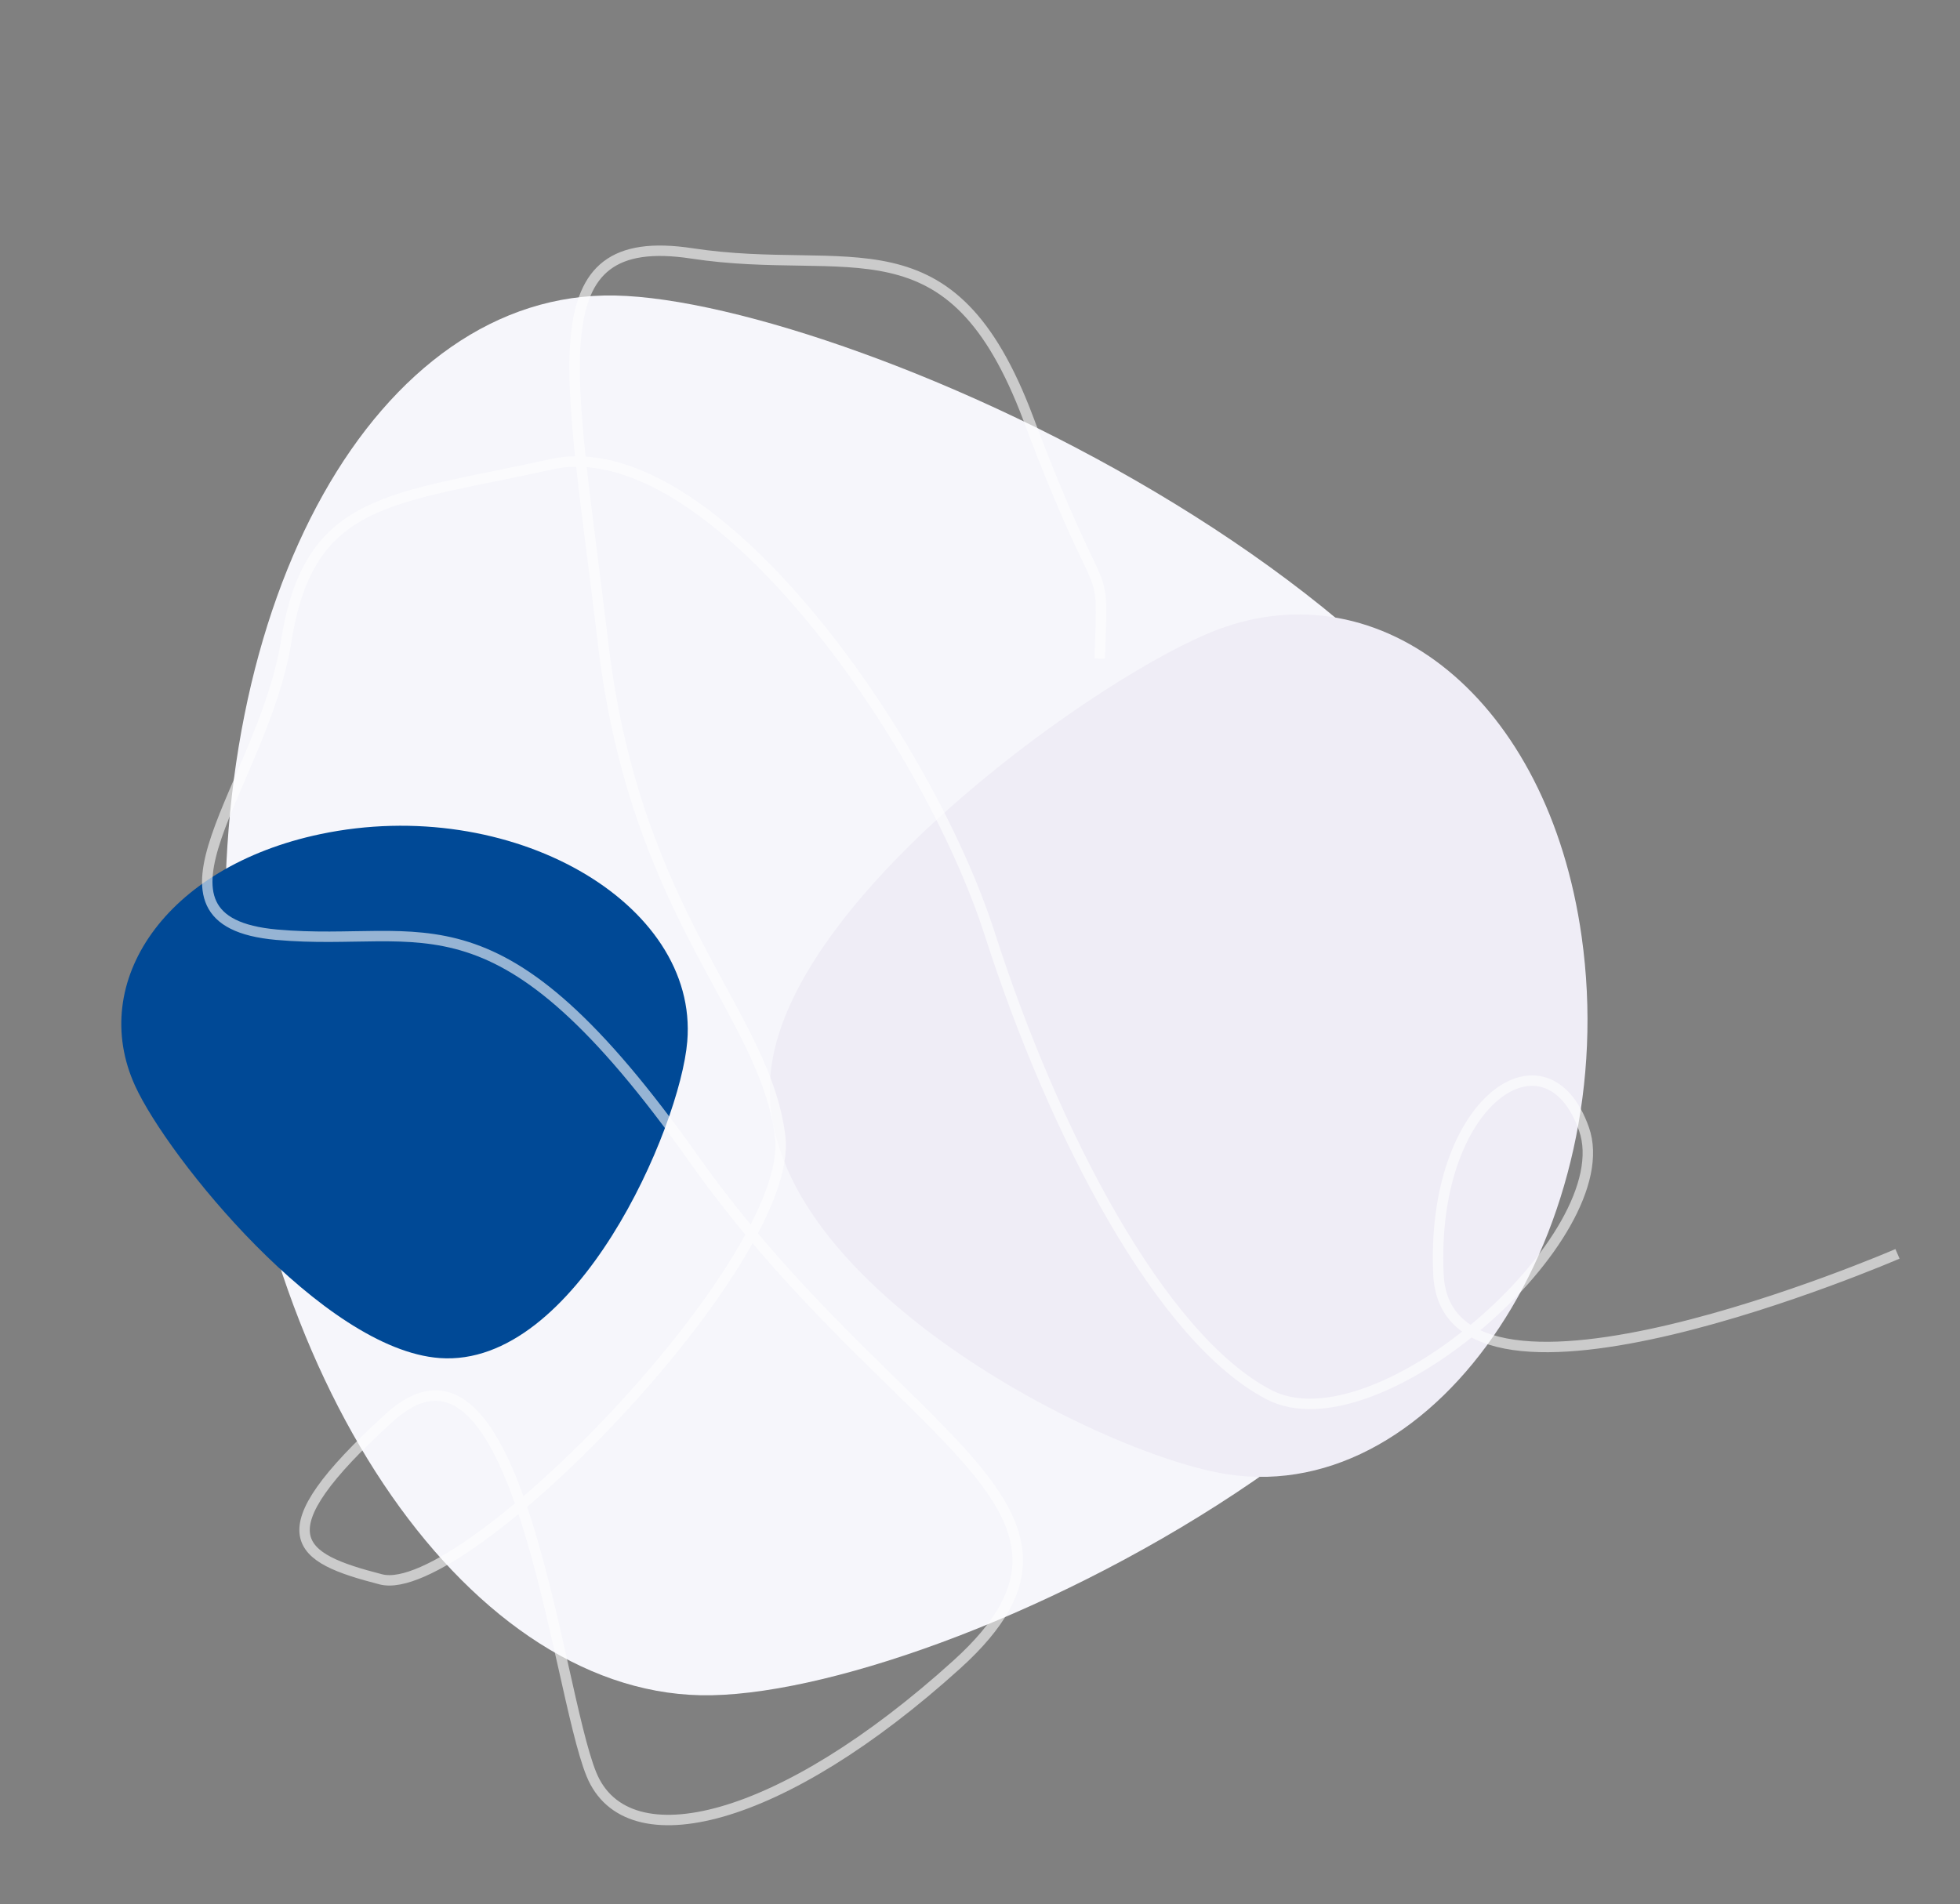
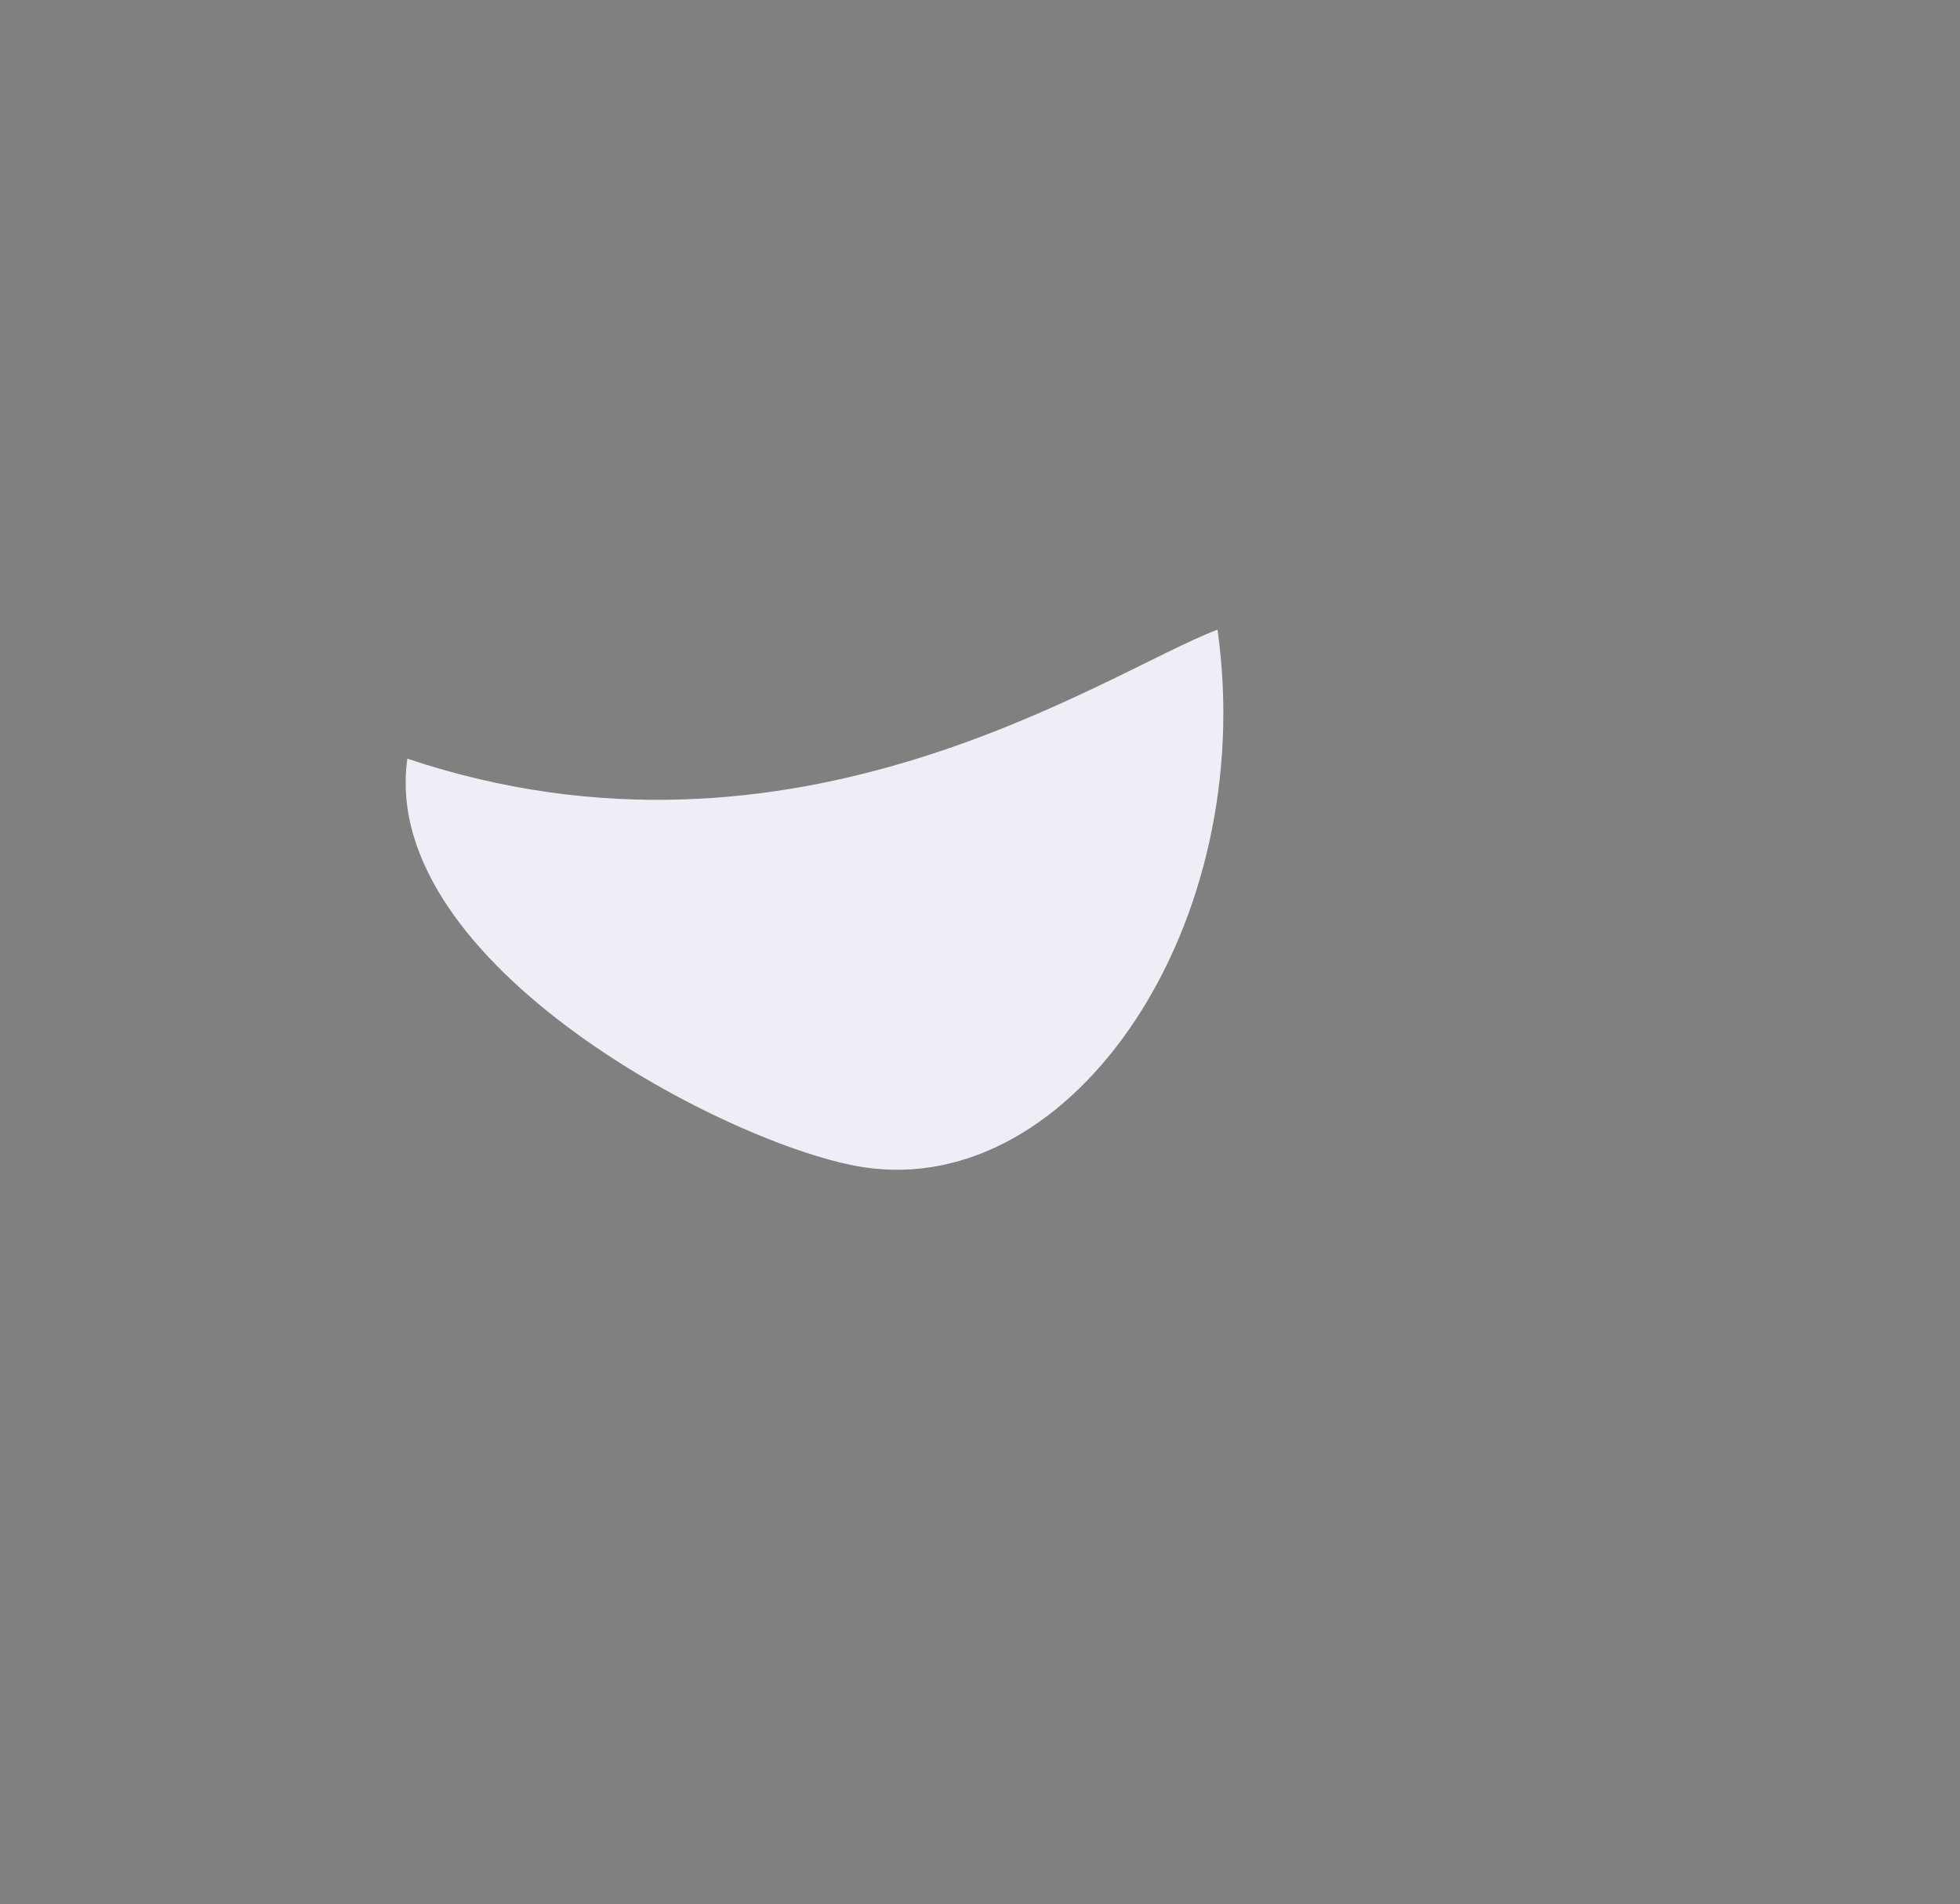
<svg xmlns="http://www.w3.org/2000/svg" version="1.1" id="Layer_1" x="0px" y="0px" width="1434.438px" height="1393.828px" viewBox="0 0 1434.438 1393.828" enable-background="new 0 0 1434.438 1393.828" xml:space="preserve">
  <rect x="0" y="0" width="1434.438" height="1393.828" fill="#808080" stroke="none" />
-   <path id="Ellipse_1" fill="#F6F6FB" d="M512.713,1240.89c-174.081-3.561-329.17-235.807-346.403-518.732  C149.076,439.23,276.221,212.761,450.301,216.322c174.078,3.561,684.063,231.405,701.297,514.332  C1168.831,1013.582,686.79,1244.451,512.713,1240.89z" />
-   <path id="Ellipse_1_copy_2" fill="#EFEDF6" d="M891.048,460.907c119.329-45.052,241.869,49.958,266.504,224.786  c30.256,214.714-104.646,416.707-258.701,393.537c-95.456-14.355-355.538-147.939-334.21-299.105  C582.897,650.738,809.083,491.854,891.048,460.907z" />
-   <path id="Ellipse_1_copy_4" fill="#004996" d="M98.865,794.787c-34.639-76.033,22.203-160.356,135.494-184.199  c139.136-29.282,277.105,49.984,268.621,151.738c-5.254,63.047-81.371,239.01-181.173,231.754  C236.381,987.869,122.658,847.013,98.865,794.787z" />
-   <path id="Shape_1" opacity="0.588" fill="none" stroke="#FFFFFF" stroke-width="7.63" enable-background="new    " d="  M1388.692,917.806c0,0-330.043,142.814-335.955,15.076c-5.912-127.736,79.28-184.104,106.541-106.373  c27.26,77.729-151.273,235.457-230.488,194.426c-79.216-41.033-157.653-191.637-204.352-337.074  c-46.697-145.437-205.047-369.746-321.15-343.973c-116.104,25.774-176.95,23.199-193.705,128.84  c-16.756,105.641-117.088,205.668-7.096,215.475s160.521-40.485,305.479,164.398c144.958,204.885,320.688,253.504,192.408,369.672  c-128.28,116.17-241.443,144.518-267.559,80.473c-26.116-64.047-52.972-347.447-148.042-260.896  c-95.069,86.551-67.187,102.418-5.97,118.225c61.216,15.807,302.786-232.842,292.2-323.754S465.073,671.504,441.351,470.678  c-23.722-200.827-50.78-302.816,65.095-285.173s189.435-29.931,246.162,121.049c56.729,150.98,54.686,94.377,52.267,175.497" />
+   <path id="Ellipse_1_copy_2" fill="#EFEDF6" d="M891.048,460.907c30.256,214.714-104.646,416.707-258.701,393.537c-95.456-14.355-355.538-147.939-334.21-299.105  C582.897,650.738,809.083,491.854,891.048,460.907z" />
</svg>